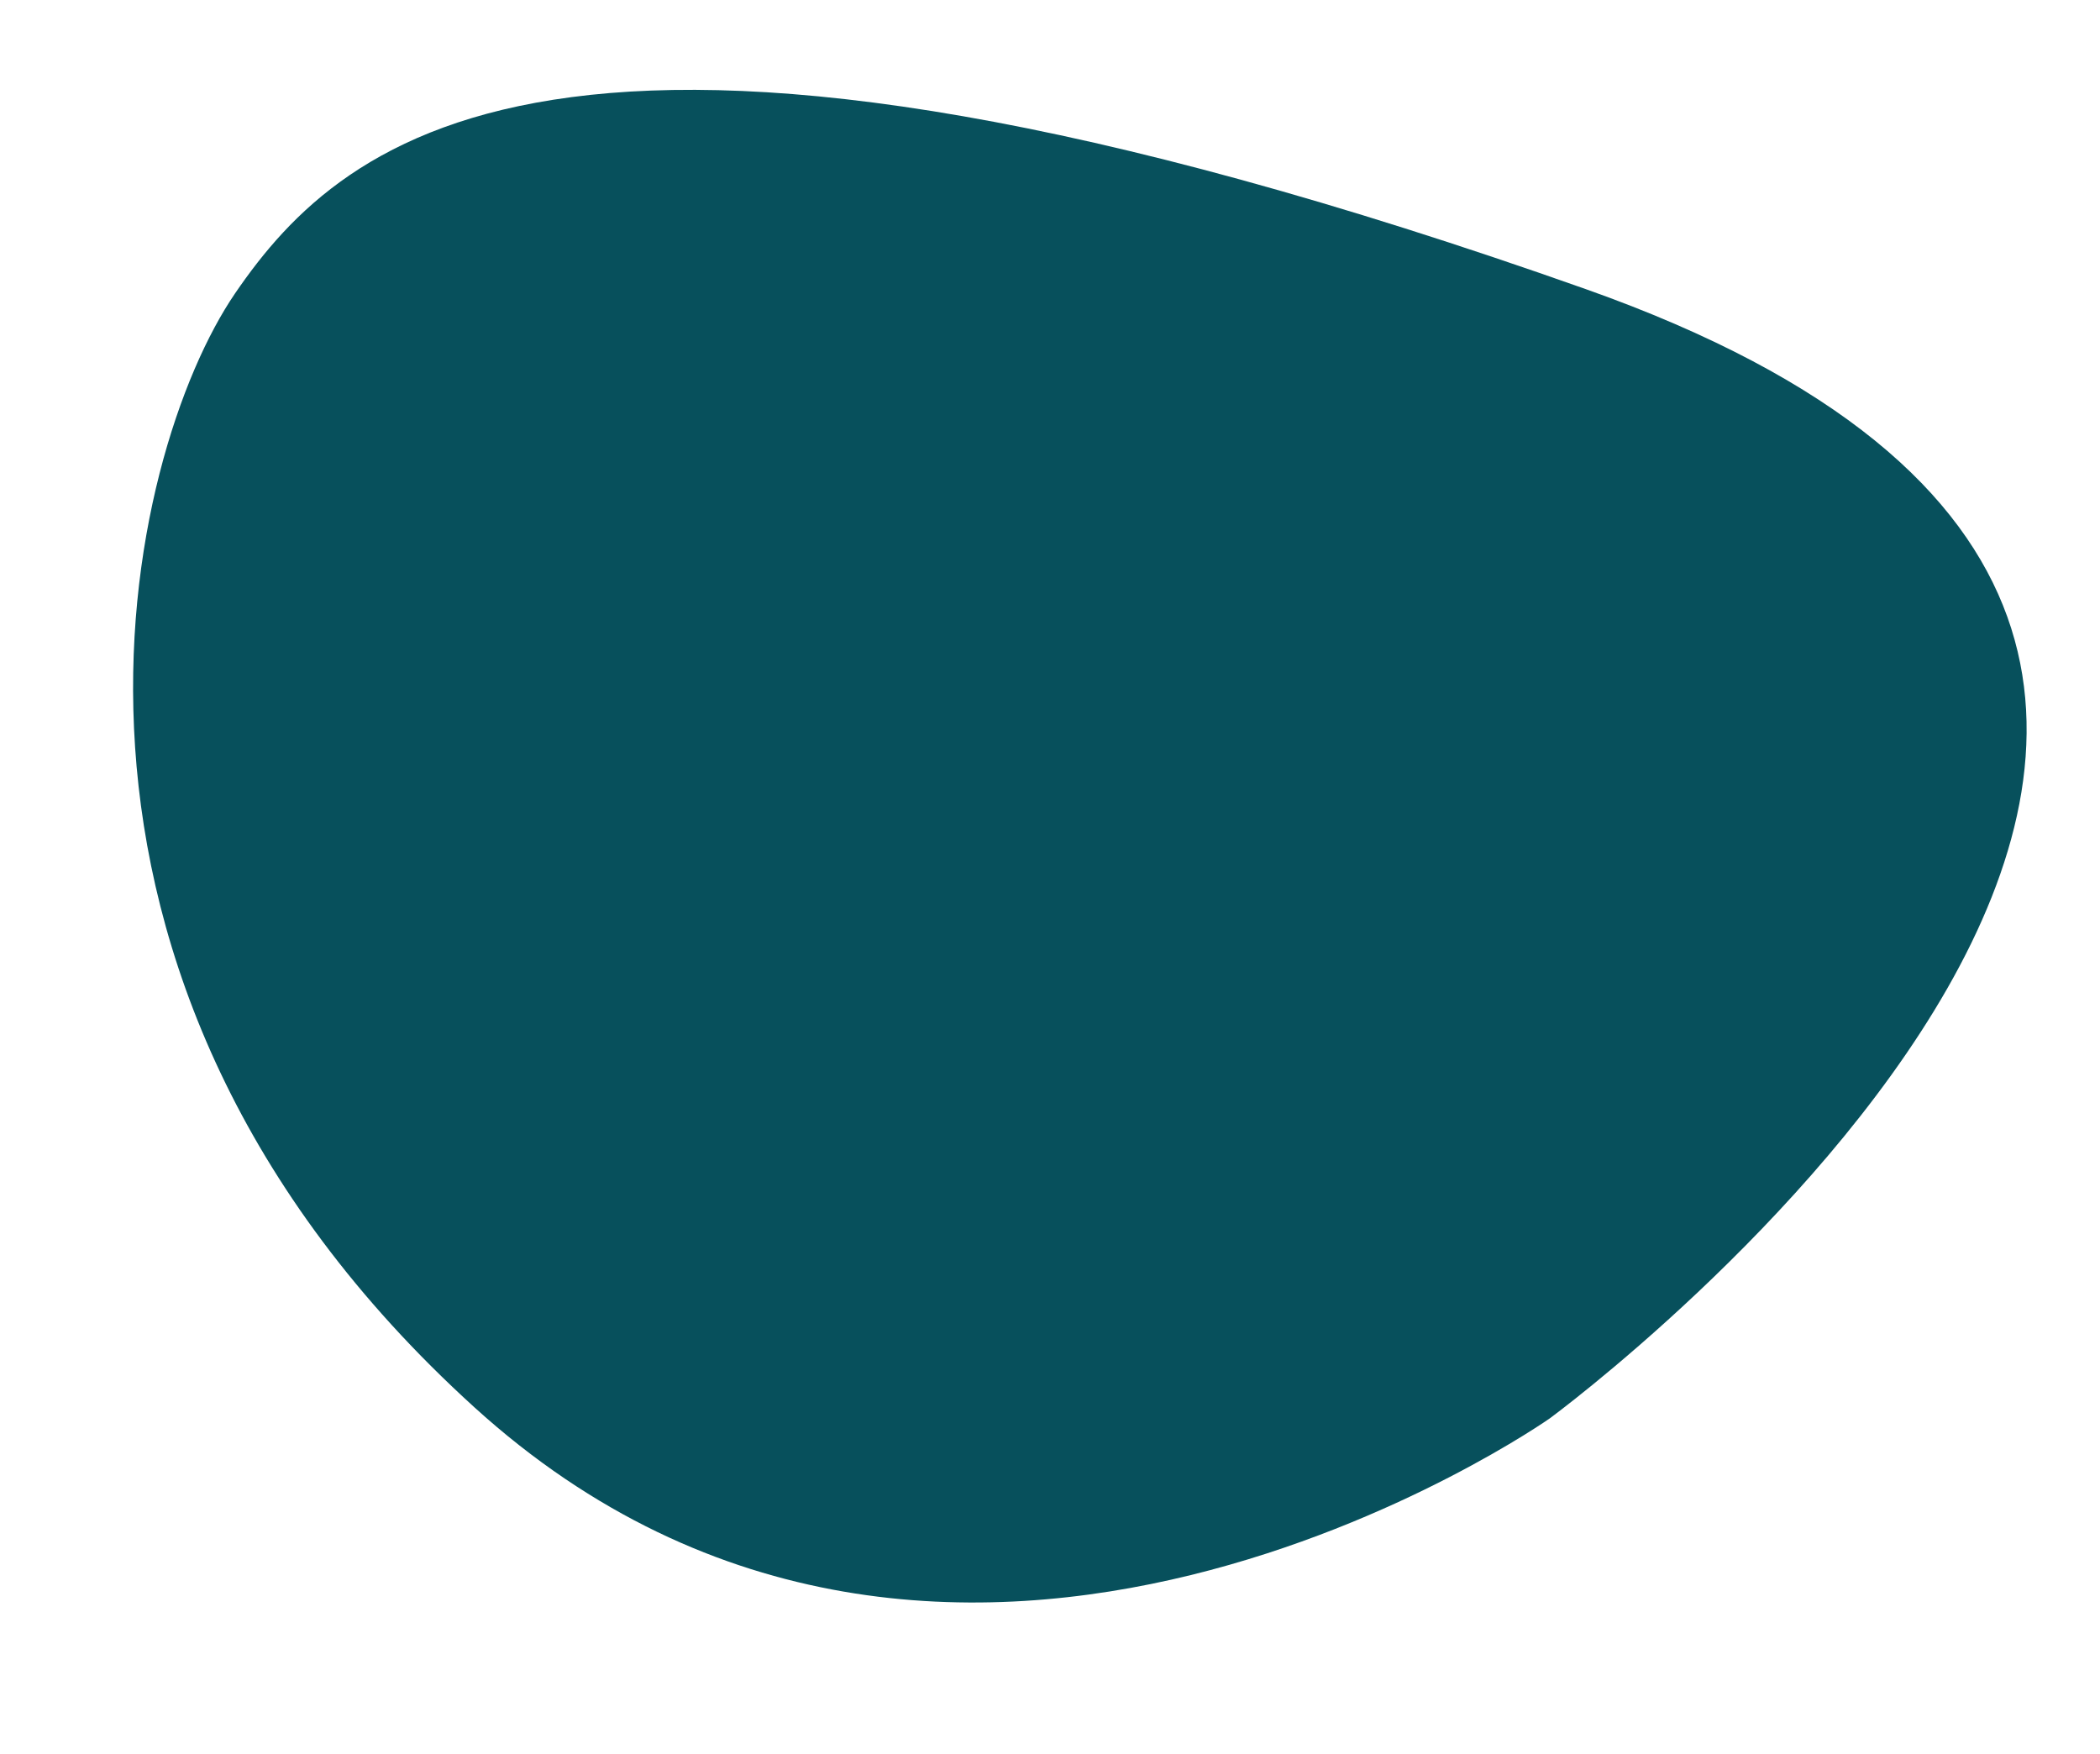
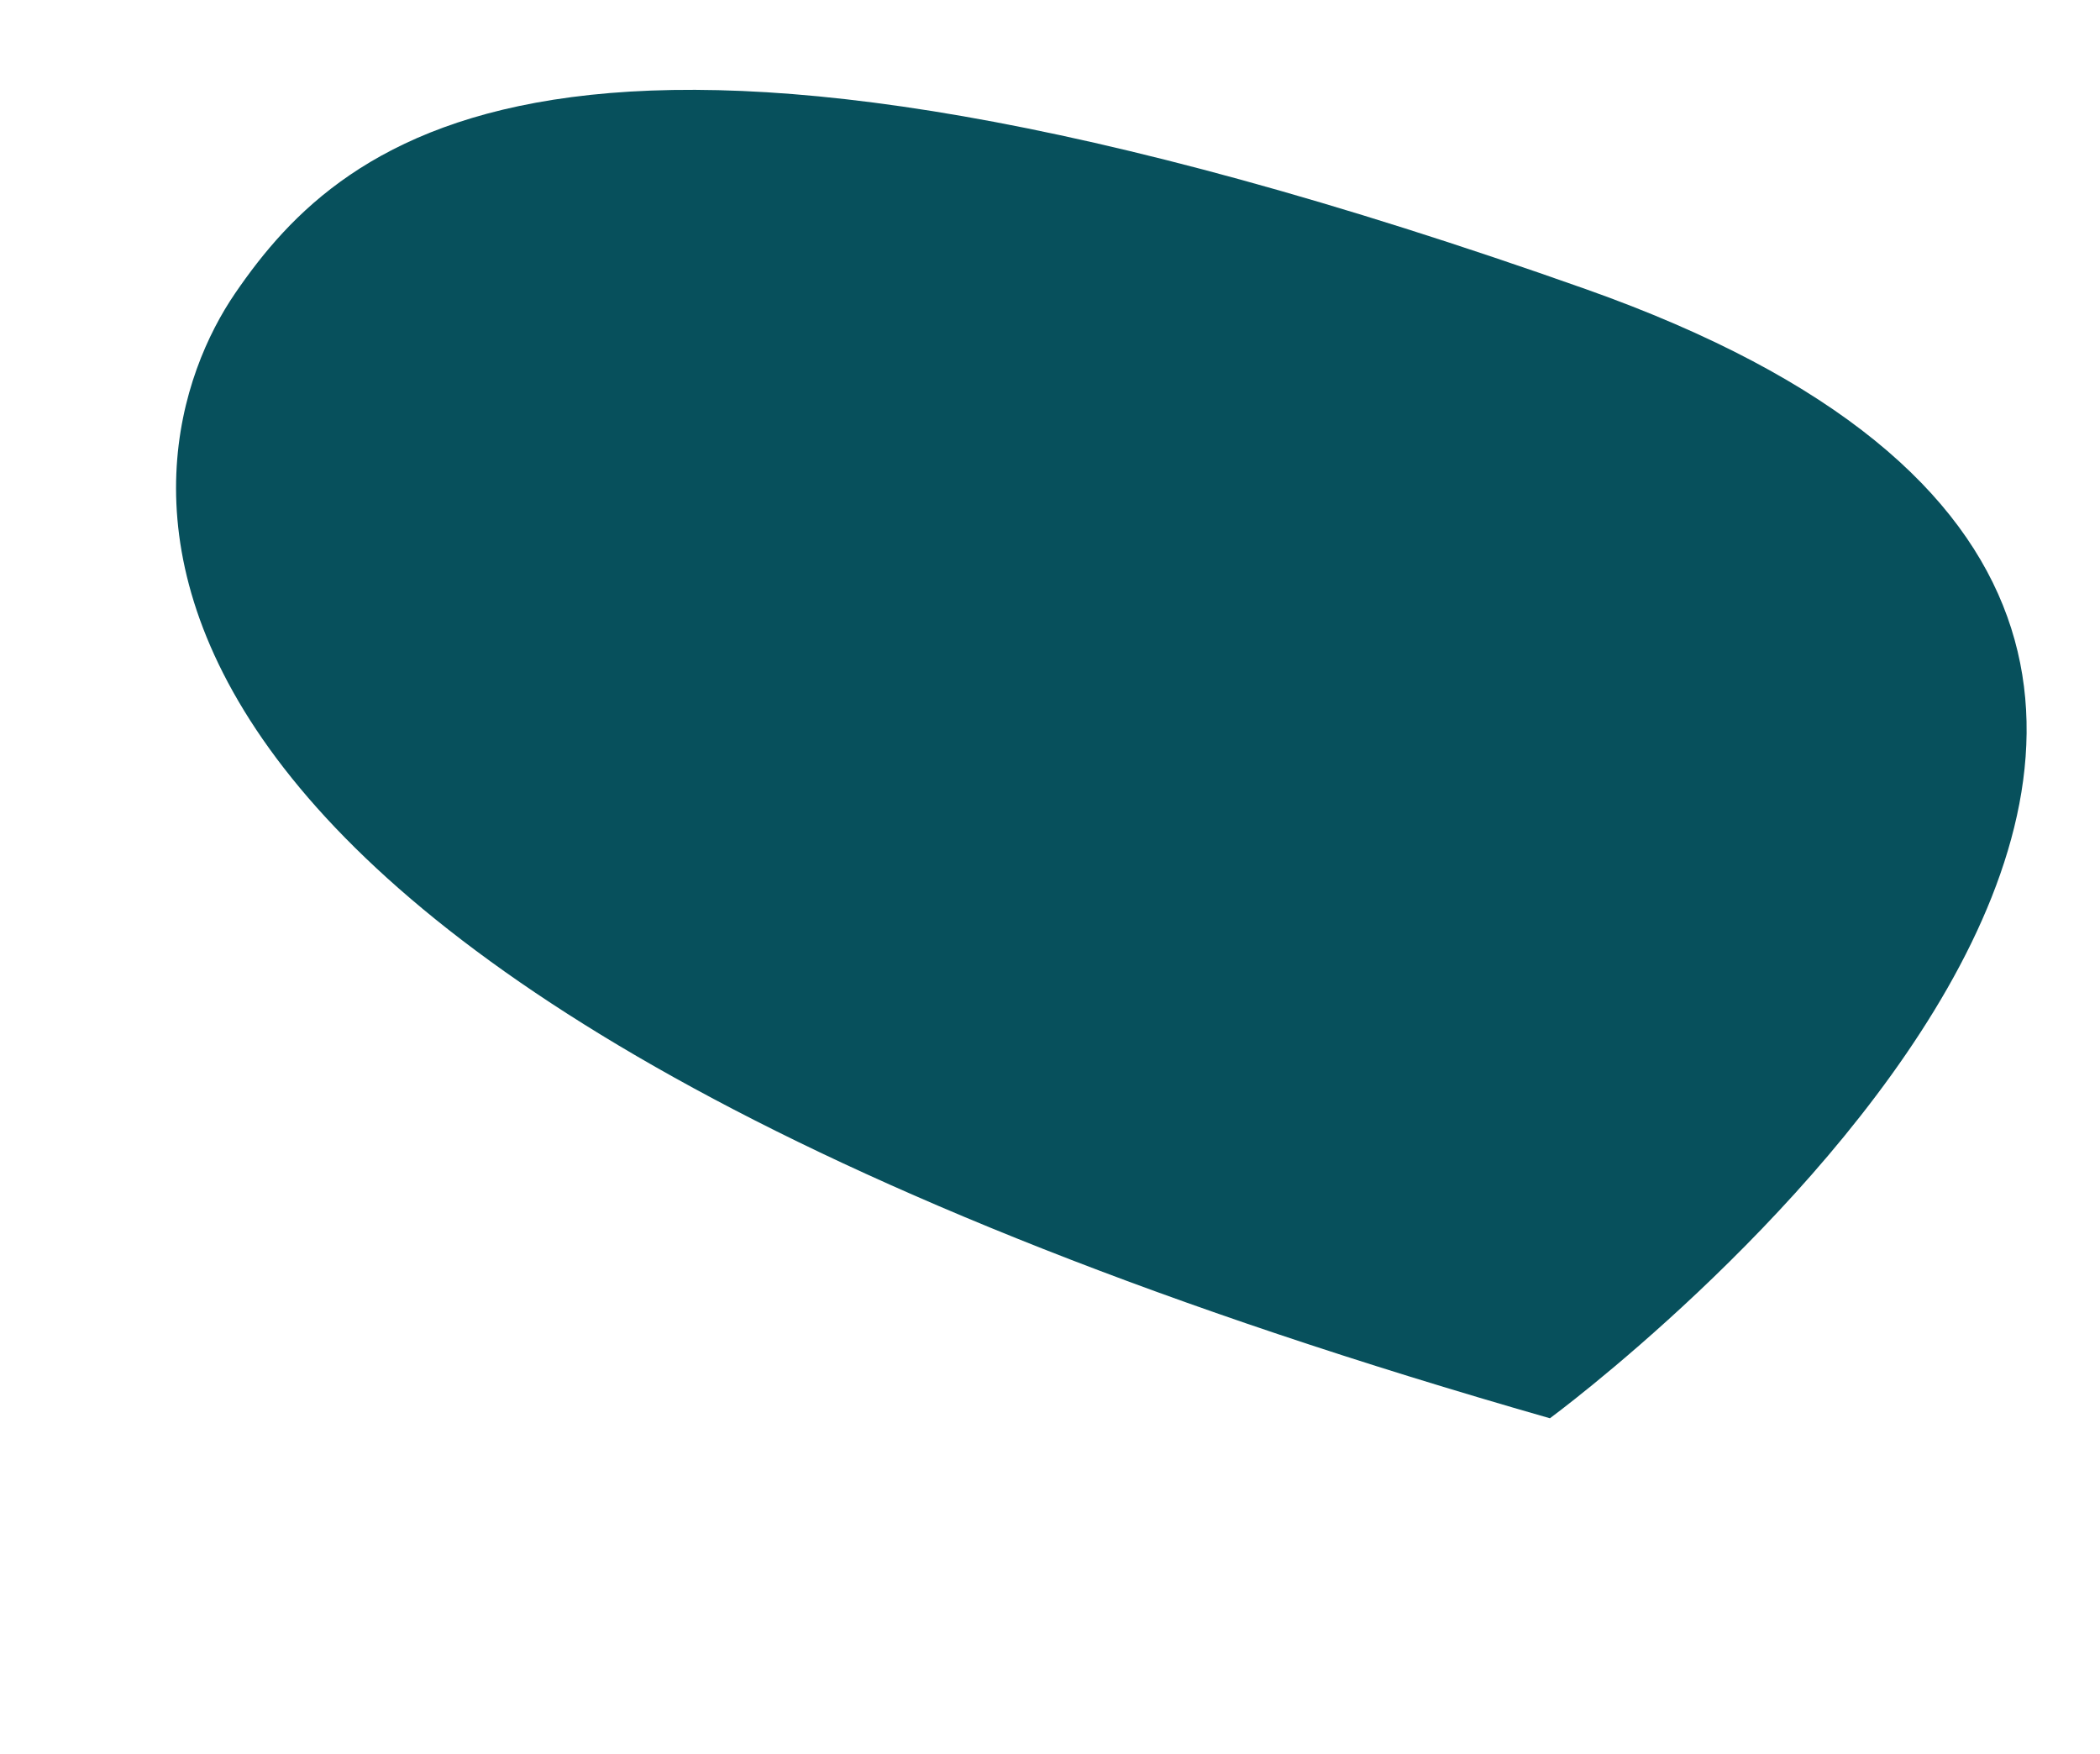
<svg xmlns="http://www.w3.org/2000/svg" width="158.016px" height="131.982px" viewBox="0 0 158.016 131.982" version="1.1">
  <g id="Group-6">
-     <path d="M116.625 106.714C116.625 106.714 71.547 138.455 35.685 105.879C-0.178 73.303 9.495 34.043 17.696 22.063C25.898 10.083 43.14 -5.206 119.322 21.754C195.504 48.715 116.625 106.714 116.625 106.714Z" id="Path-4-Copy-16" fill="#07505C" fill-rule="evenodd" stroke="none" />
+     <path d="M116.625 106.714C-0.178 73.303 9.495 34.043 17.696 22.063C25.898 10.083 43.14 -5.206 119.322 21.754C195.504 48.715 116.625 106.714 116.625 106.714Z" id="Path-4-Copy-16" fill="#07505C" fill-rule="evenodd" stroke="none" />
  </g>
</svg>